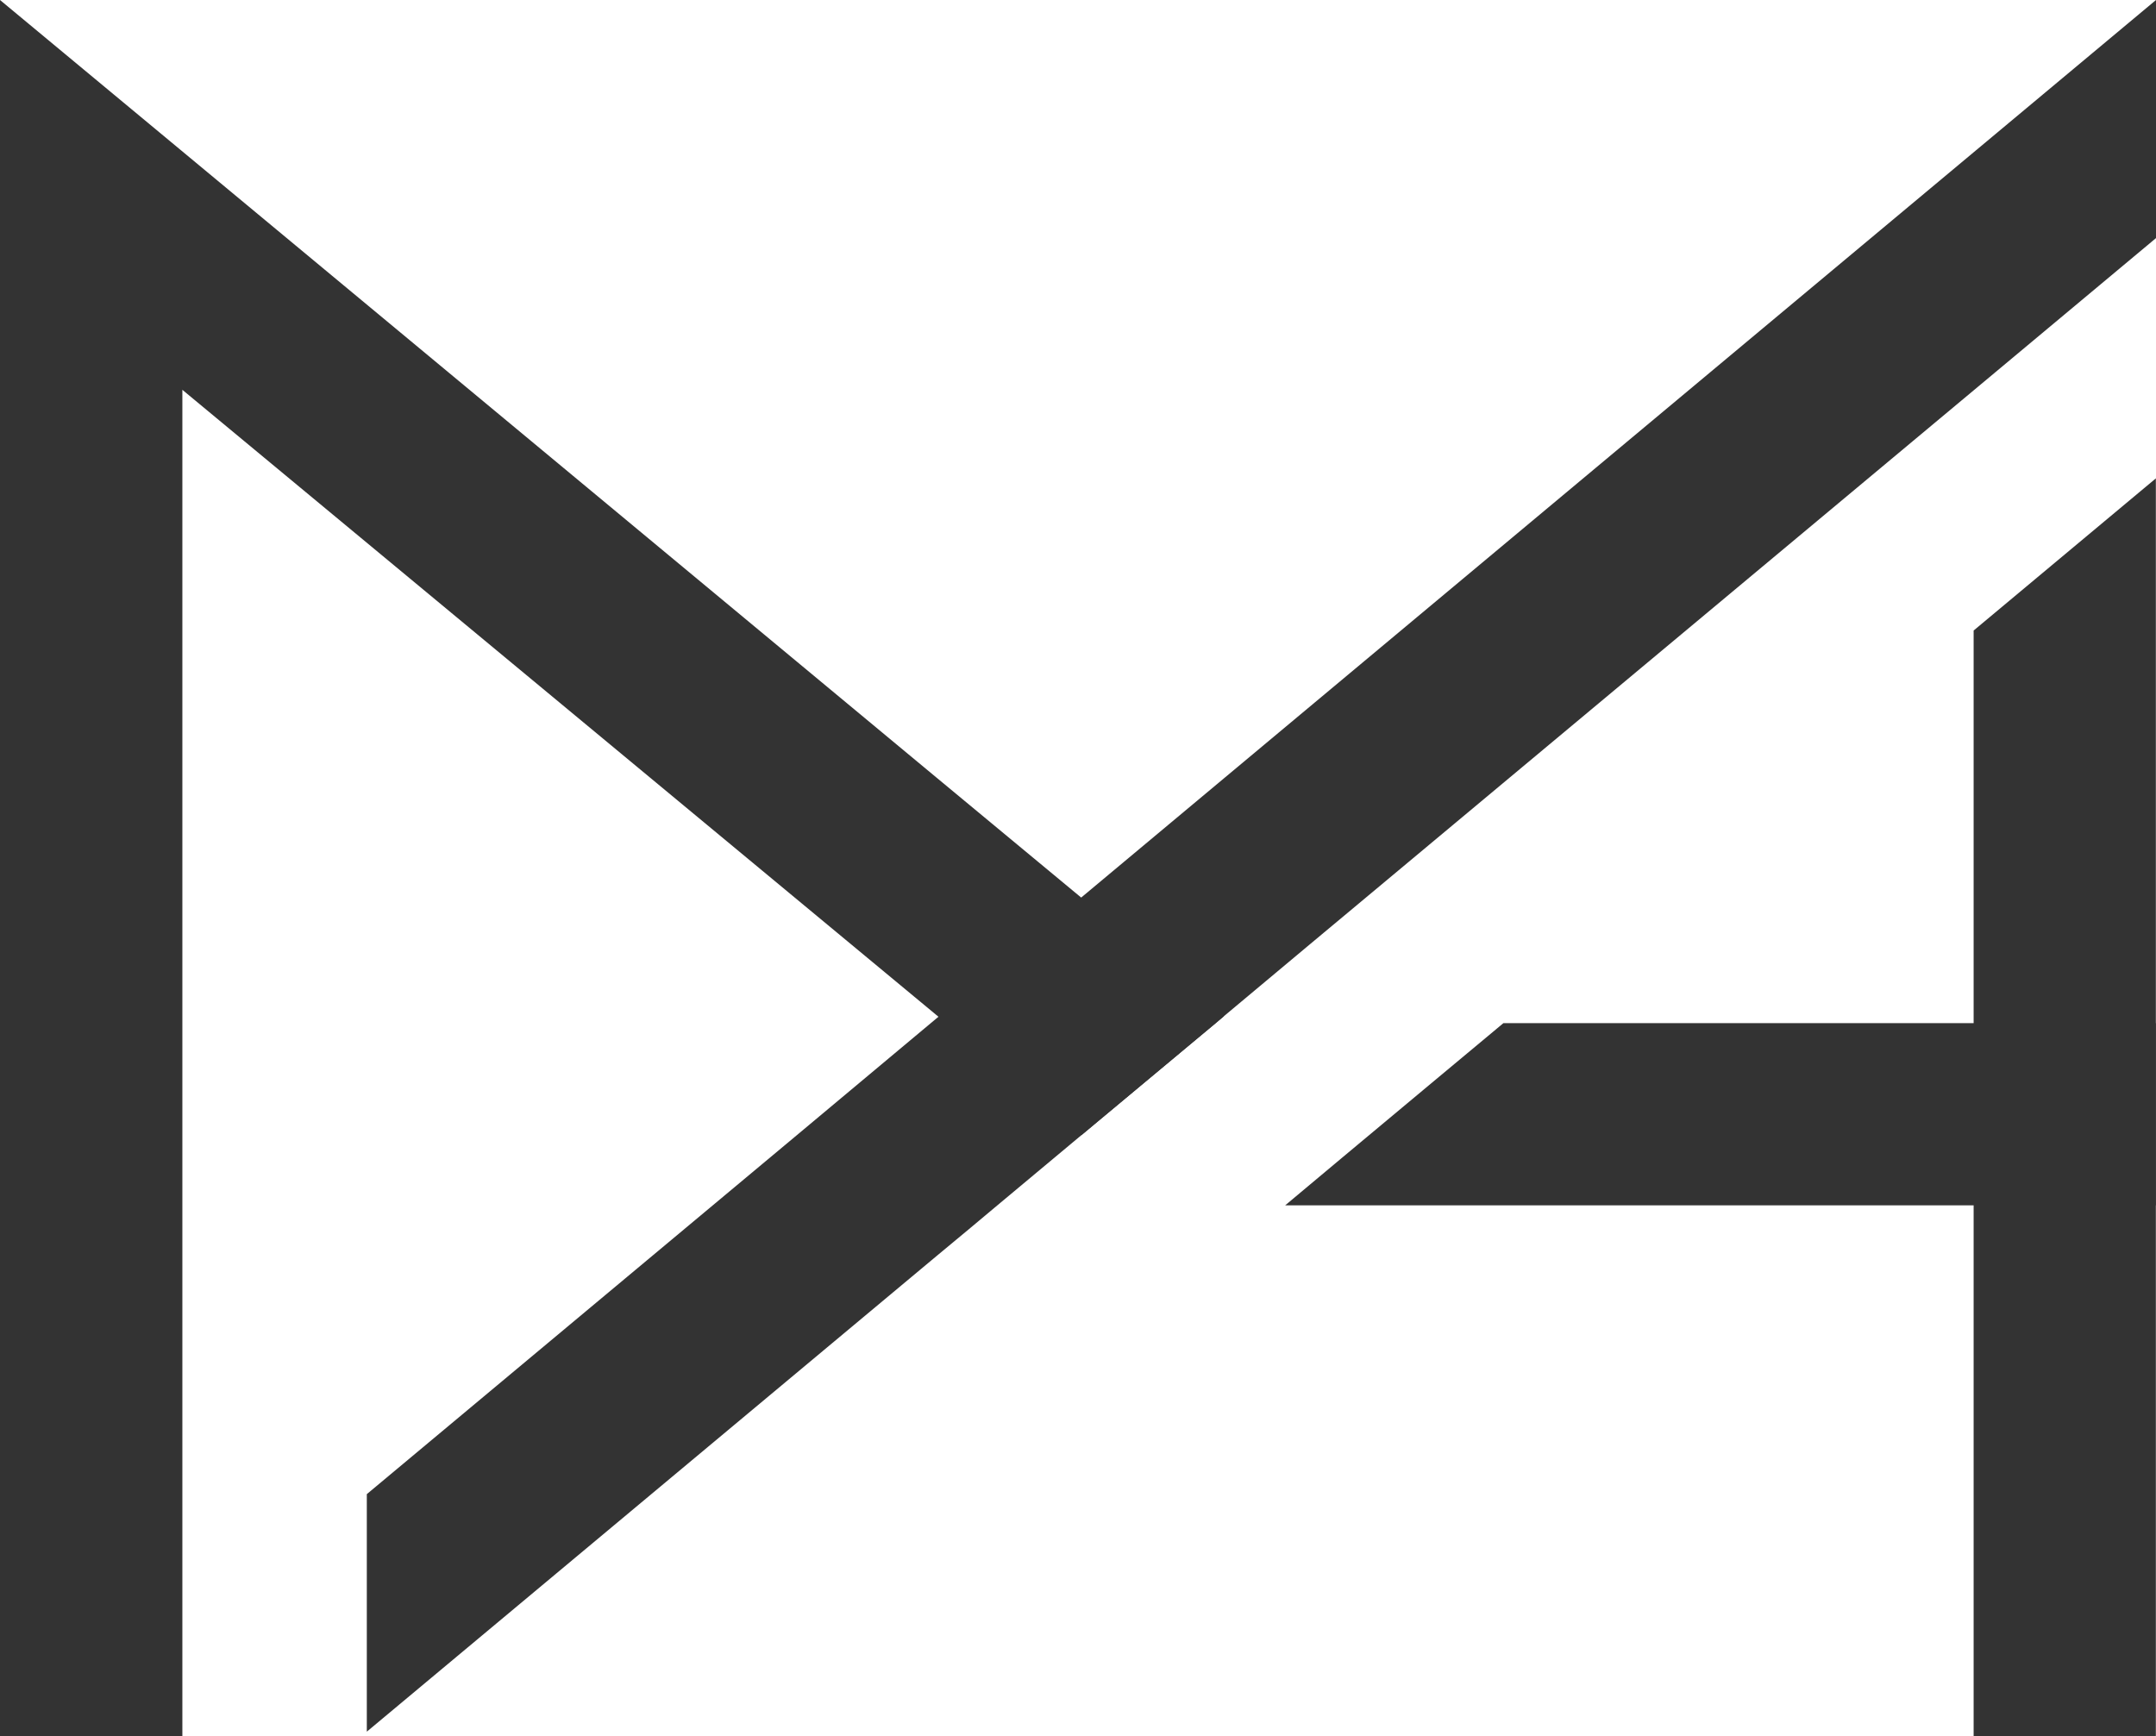
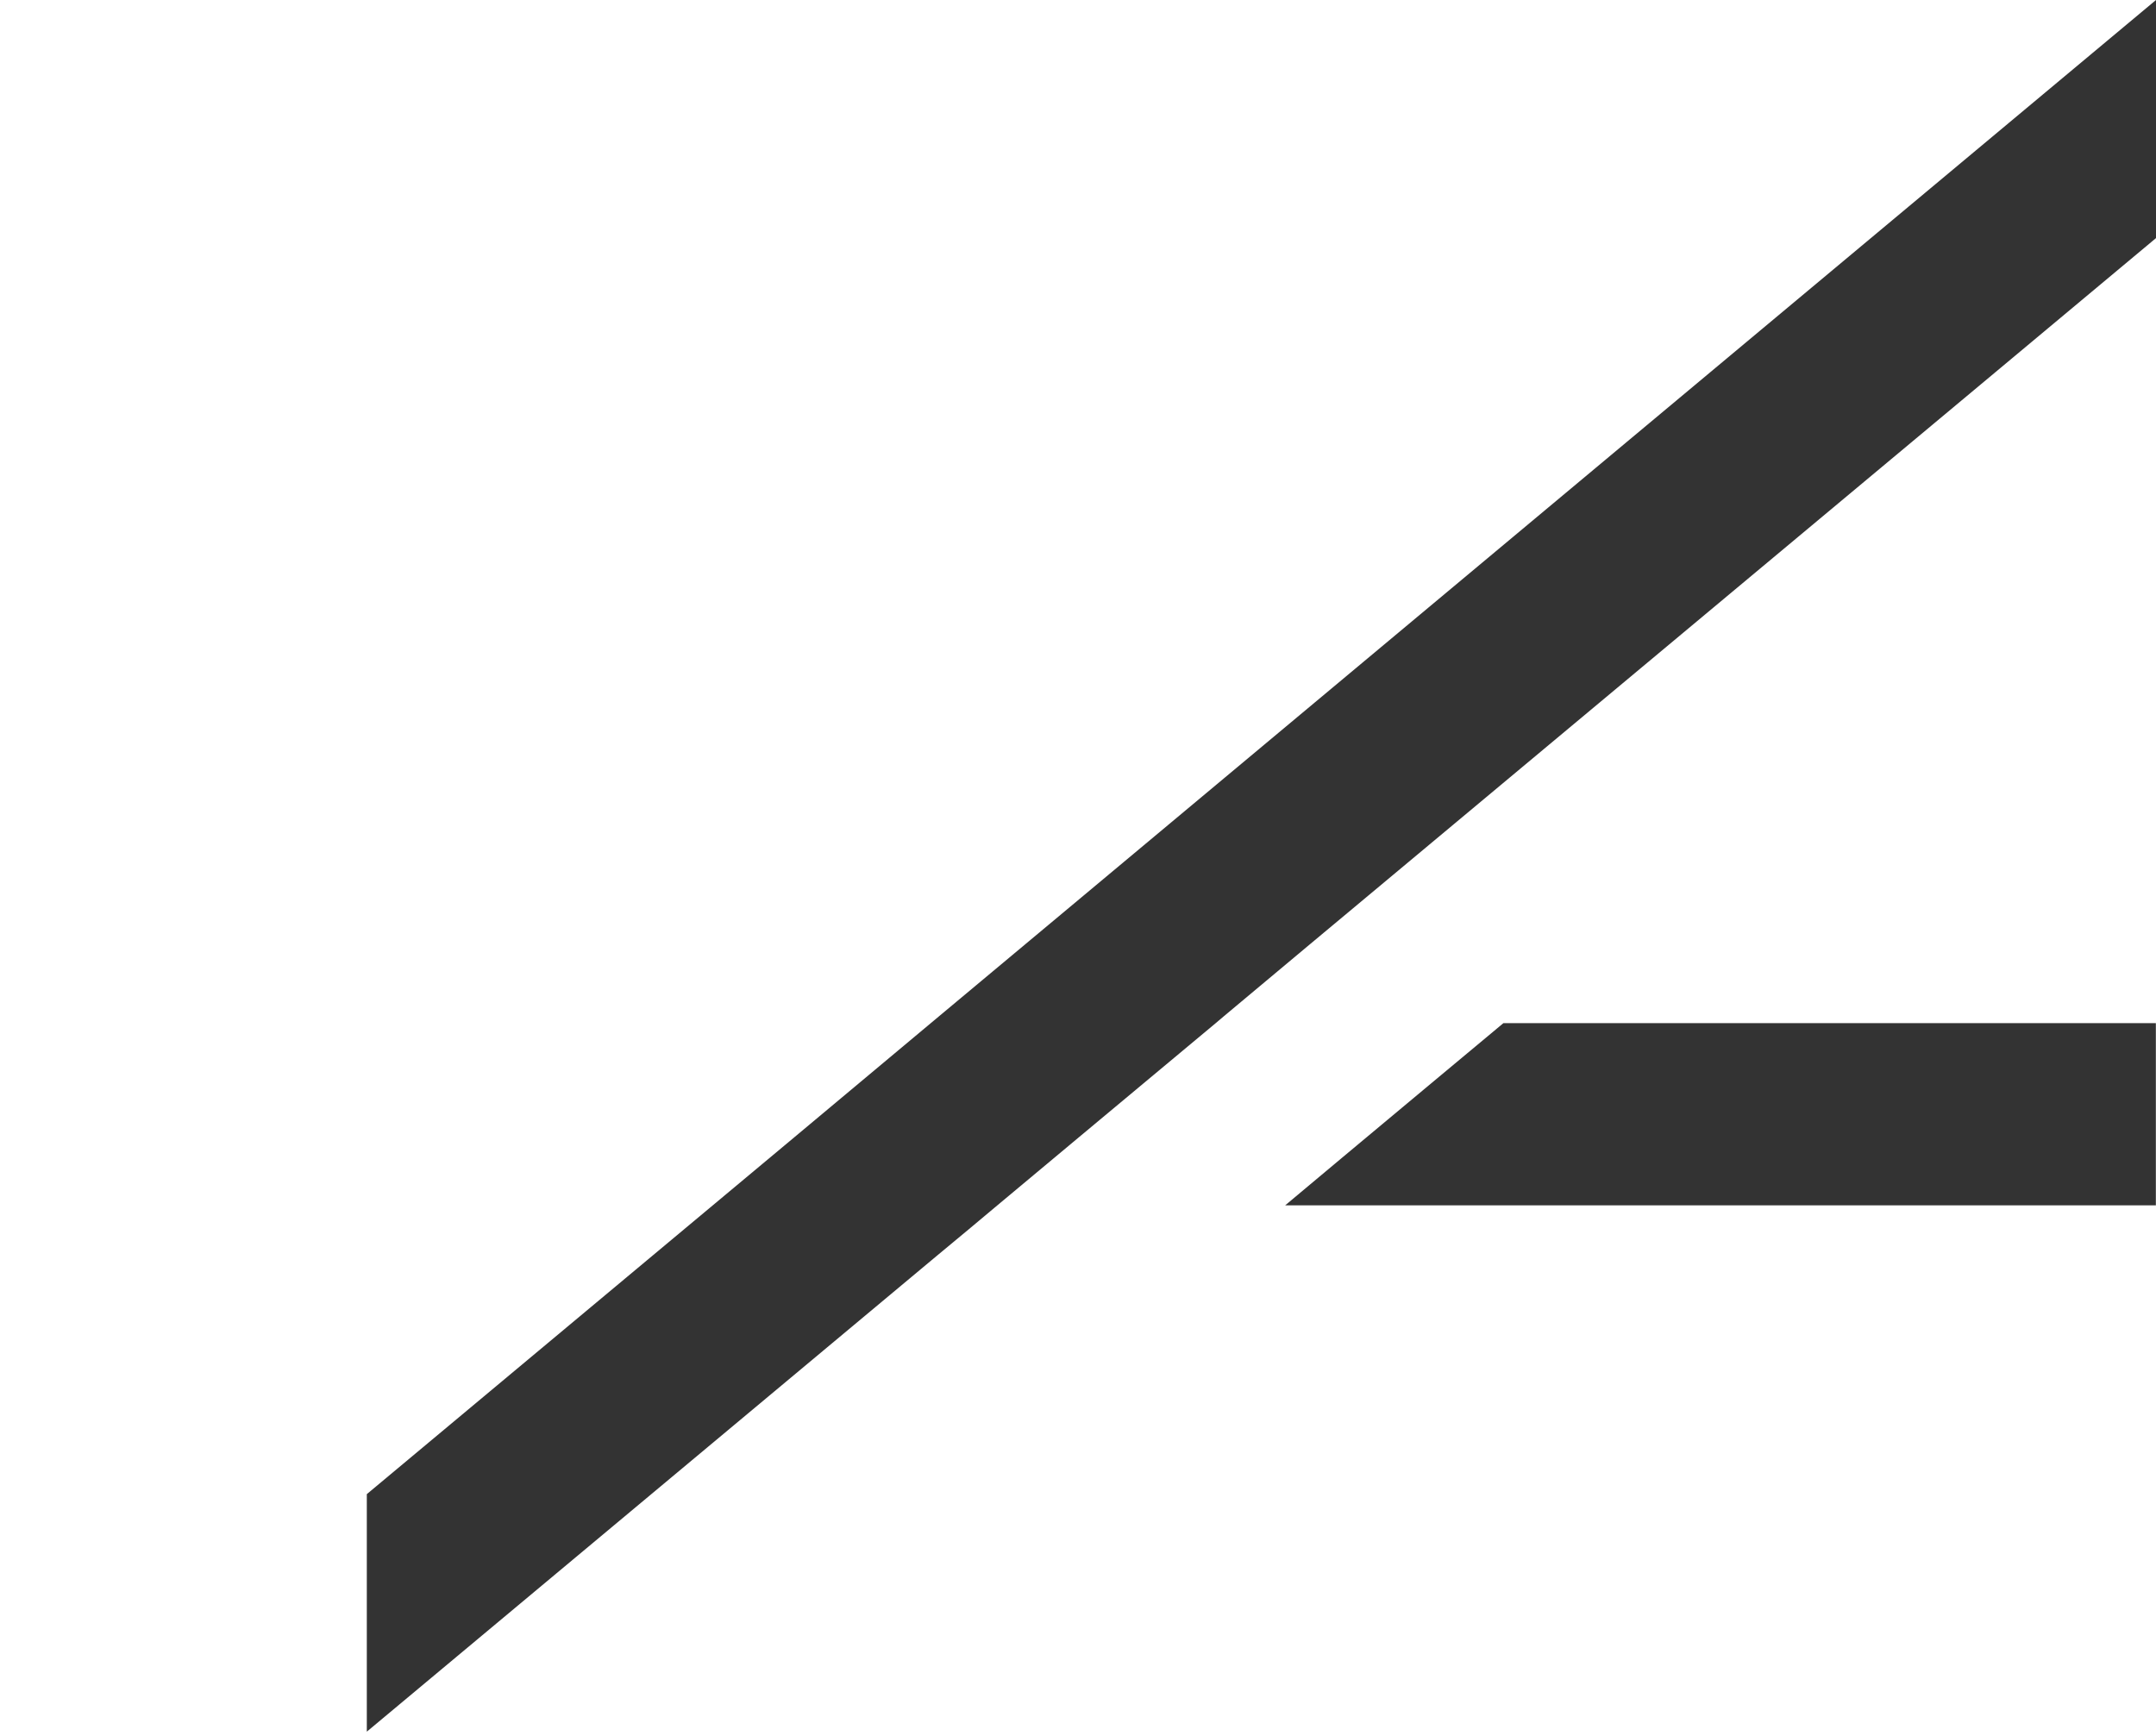
<svg xmlns="http://www.w3.org/2000/svg" viewBox="0 0 155.58 125.29">
  <defs>
    <style>.cls-1{fill:#333;}</style>
  </defs>
  <g id="Layer_2" data-name="Layer 2">
    <g id="Layer_1-2" data-name="Layer 1">
-       <polygon class="cls-1" points="88.32 73.33 87.73 73.83 78.03 81.92 72.6 77.42 67.72 73.37 57.3 64.73 13.16 28.13 13.16 125.29 0 125.29 0 0 67.6 56.13 78.02 64.77 88.32 73.33" />
-       <polygon class="cls-1" points="142.42 45.5 155.57 34.52 155.57 125.29 142.42 125.29 142.42 45.5" />
      <polygon class="cls-1" points="155.57 73.83 155.57 86.98 92.74 86.98 96.85 83.54 103.08 78.34 108.49 73.83 155.57 73.83" />
      <polygon class="cls-1" points="155.58 0 155.58 17.18 155.57 17.19 142.42 28.17 98.71 64.65 94.55 68.12 88.32 73.33 87.73 73.83 78.03 81.92 71.97 86.98 69.94 88.68 67.64 90.59 26.47 124.96 26.47 107.82 57.34 82.05 67.72 73.37 78.02 64.77 88.4 56.1 155.58 0" />
    </g>
  </g>
</svg>